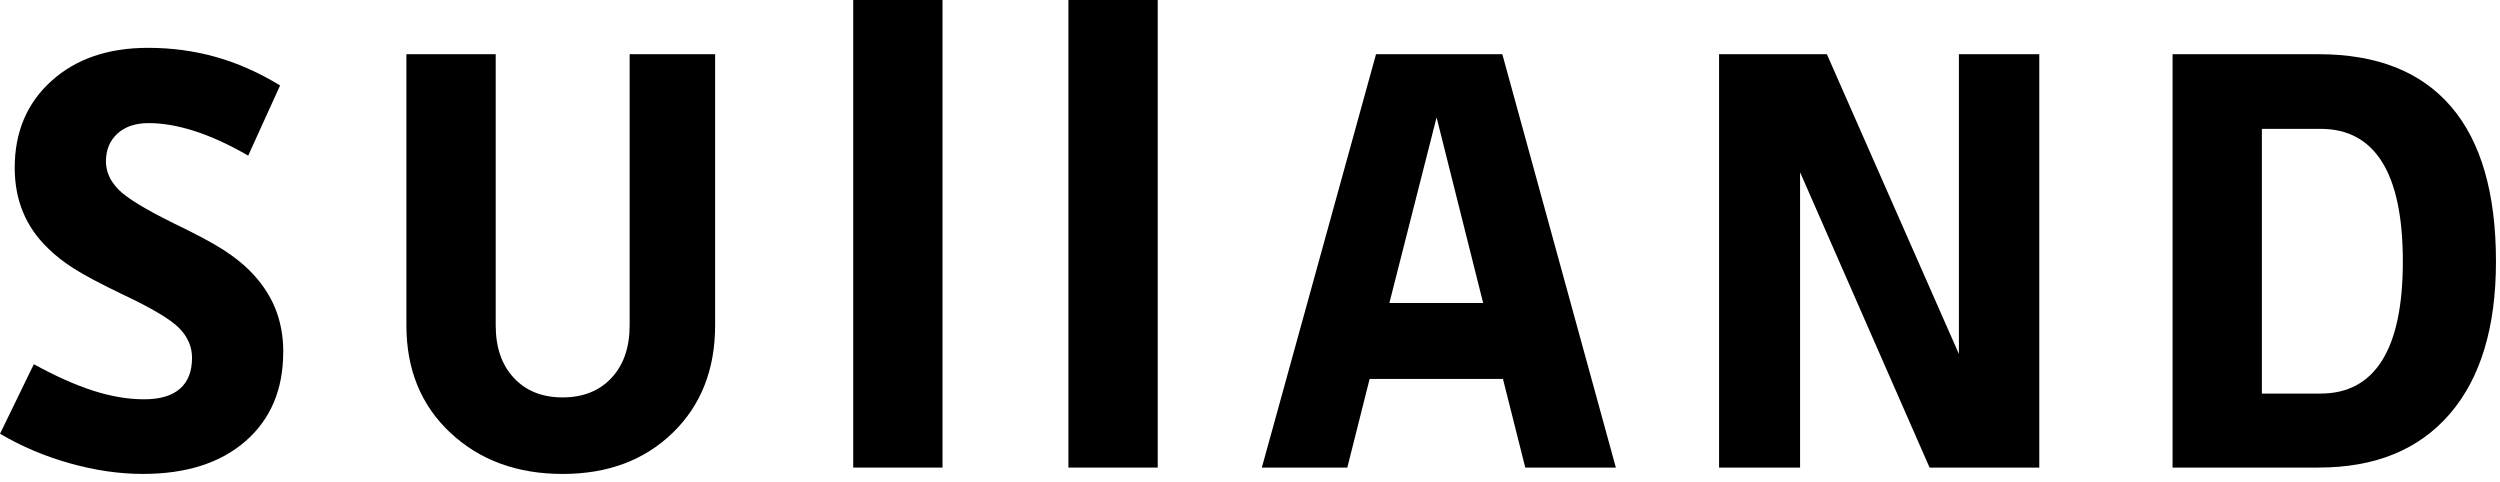
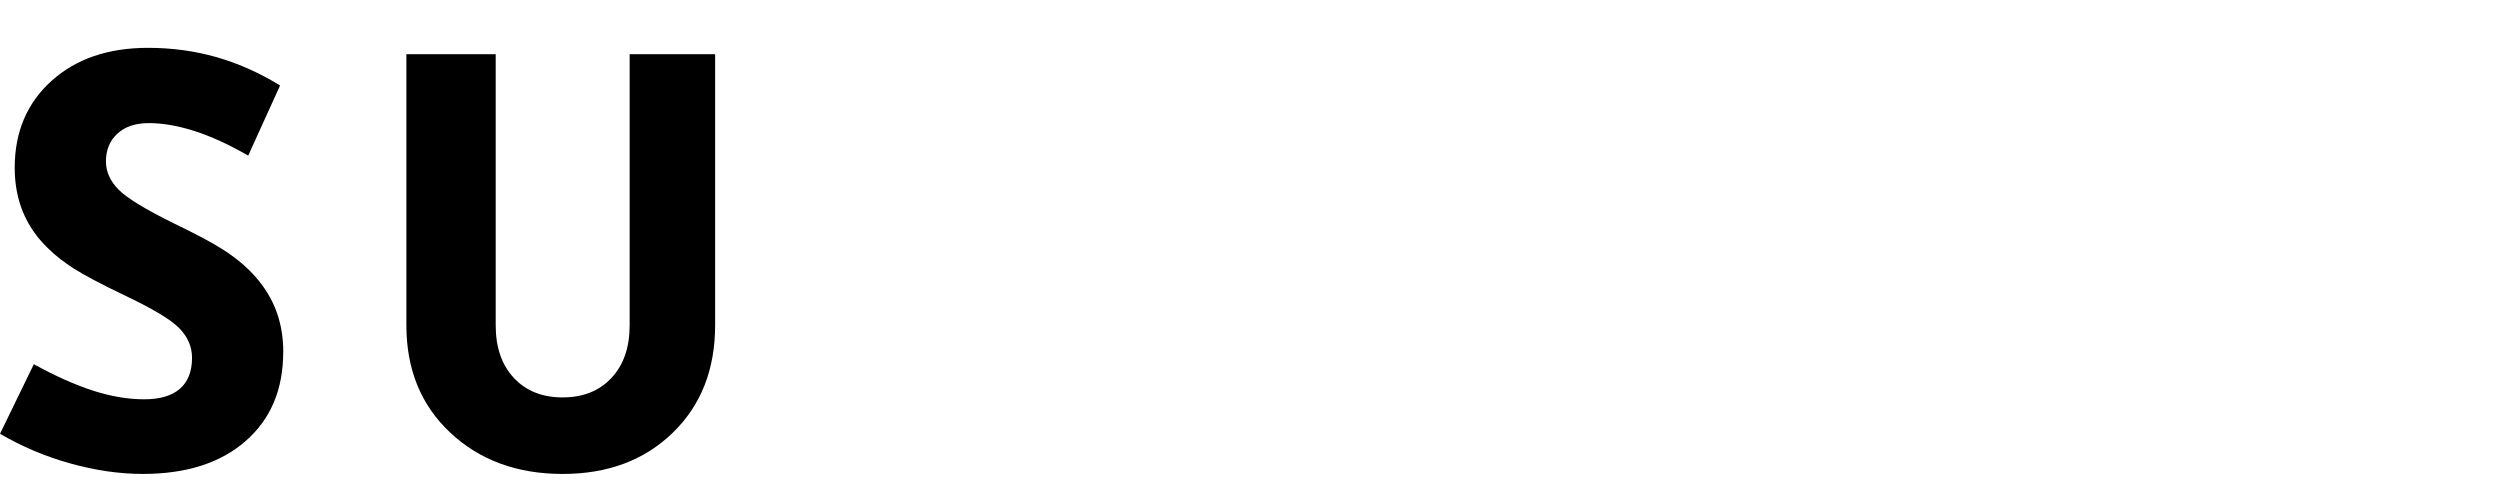
<svg xmlns="http://www.w3.org/2000/svg" id="Layer_1" data-name="Layer 1" width="140" height="27" viewBox="0 0 140 27">
  <defs>
    <style>
      .cls-1 {
        fill-rule: evenodd;
      }
    </style>
  </defs>
  <path class="cls-1" d="M15.86,19.718c0,2.096-.703,3.757-2.107,4.983-1.406,1.227-3.322,1.839-5.751,1.839-1.31,0-2.667-.196-4.072-.589-1.405-.393-2.715-.947-3.929-1.661l1.894-3.894c1.214.667,2.322,1.161,3.322,1.483,1.0.321,1.952.482,2.858.482.881,0,1.548-.196,2-.59.452-.393.679-.97.679-1.732,0-.619-.238-1.172-.715-1.661-.476-.488-1.524-1.113-3.143-1.876-1.239-.594-2.149-1.077-2.733-1.446-.584-.369-1.078-.755-1.482-1.161-.619-.595-1.084-1.268-1.393-2.018-.31-.75-.464-1.577-.464-2.483,0-2.0.684-3.62,2.054-4.858,1.369-1.238,3.173-1.857,5.412-1.857,1.334,0,2.608.173,3.822.518,1.215.345,2.405.875,3.573,1.589l-1.786,3.929c-1.072-.619-2.072-1.077-3.001-1.375-.929-.298-1.786-.446-2.572-.446-.738,0-1.322.196-1.75.589-.429.393-.643.911-.643,1.553,0,.572.232,1.096.697,1.572.464.476,1.494,1.107,3.09,1.893,1.238.596,2.155,1.084,2.751,1.464.595.381,1.095.774,1.5,1.179.643.643,1.119,1.34,1.429,2.09.309.75.464,1.578.464,2.483" />
  <path class="cls-1" d="M31.509,22.254c1.143,0,2.054-.363,2.733-1.09.679-.726,1.018-1.708,1.018-2.947V3.036h4.787v15.182c0,2.477-.792,4.483-2.375,6.019-1.584,1.536-3.638,2.304-6.162,2.304-2.548,0-4.643-.768-6.287-2.304-1.643-1.536-2.465-3.542-2.465-6.019V3.036h5.001v15.182c0,1.239.339,2.221,1.018,2.947.679.727,1.589,1.09,2.733,1.09" />
-   <polygon class="cls-1" points="47.78 26.184 52.781 26.184 52.781 0 47.78 0 47.78 26.184" />
-   <polygon class="cls-1" points="59.831 26.184 64.832 26.184 64.832 0 59.831 0 59.831 26.184" />
-   <path class="cls-1" d="M80.449,6.572l-2.644,10.395h5.251l-2.608-10.395ZM90.487,26.184h-5.072l-1.25-4.965h-7.466l-1.25,4.965h-4.786l6.394-23.148h7.073l6.358,23.148Z" />
-   <polygon class="cls-1" points="114.2 26.184 108.056 26.184 100.804 9.645 100.804 26.184 96.268 26.184 96.268 3.036 102.305 3.036 109.699 19.825 109.699 3.036 114.2 3.036 114.2 26.184" />
-   <path class="cls-1" d="M134.559,14.646c0-2.477-.387-4.334-1.161-5.573-.774-1.238-1.924-1.857-3.447-1.857h-3.286v14.824h3.286c1.523,0,2.673-.619,3.447-1.857.774-1.238,1.161-3.084,1.161-5.537M129.844,26.184h-8.18V3.036h8.18c3.262,0,5.733.977,7.412,2.929,1.679,1.953,2.518,4.847,2.518,8.68,0,3.691-.863,6.537-2.589,8.537-1.727,2-4.174,3.001-7.341,3.001" />
</svg>